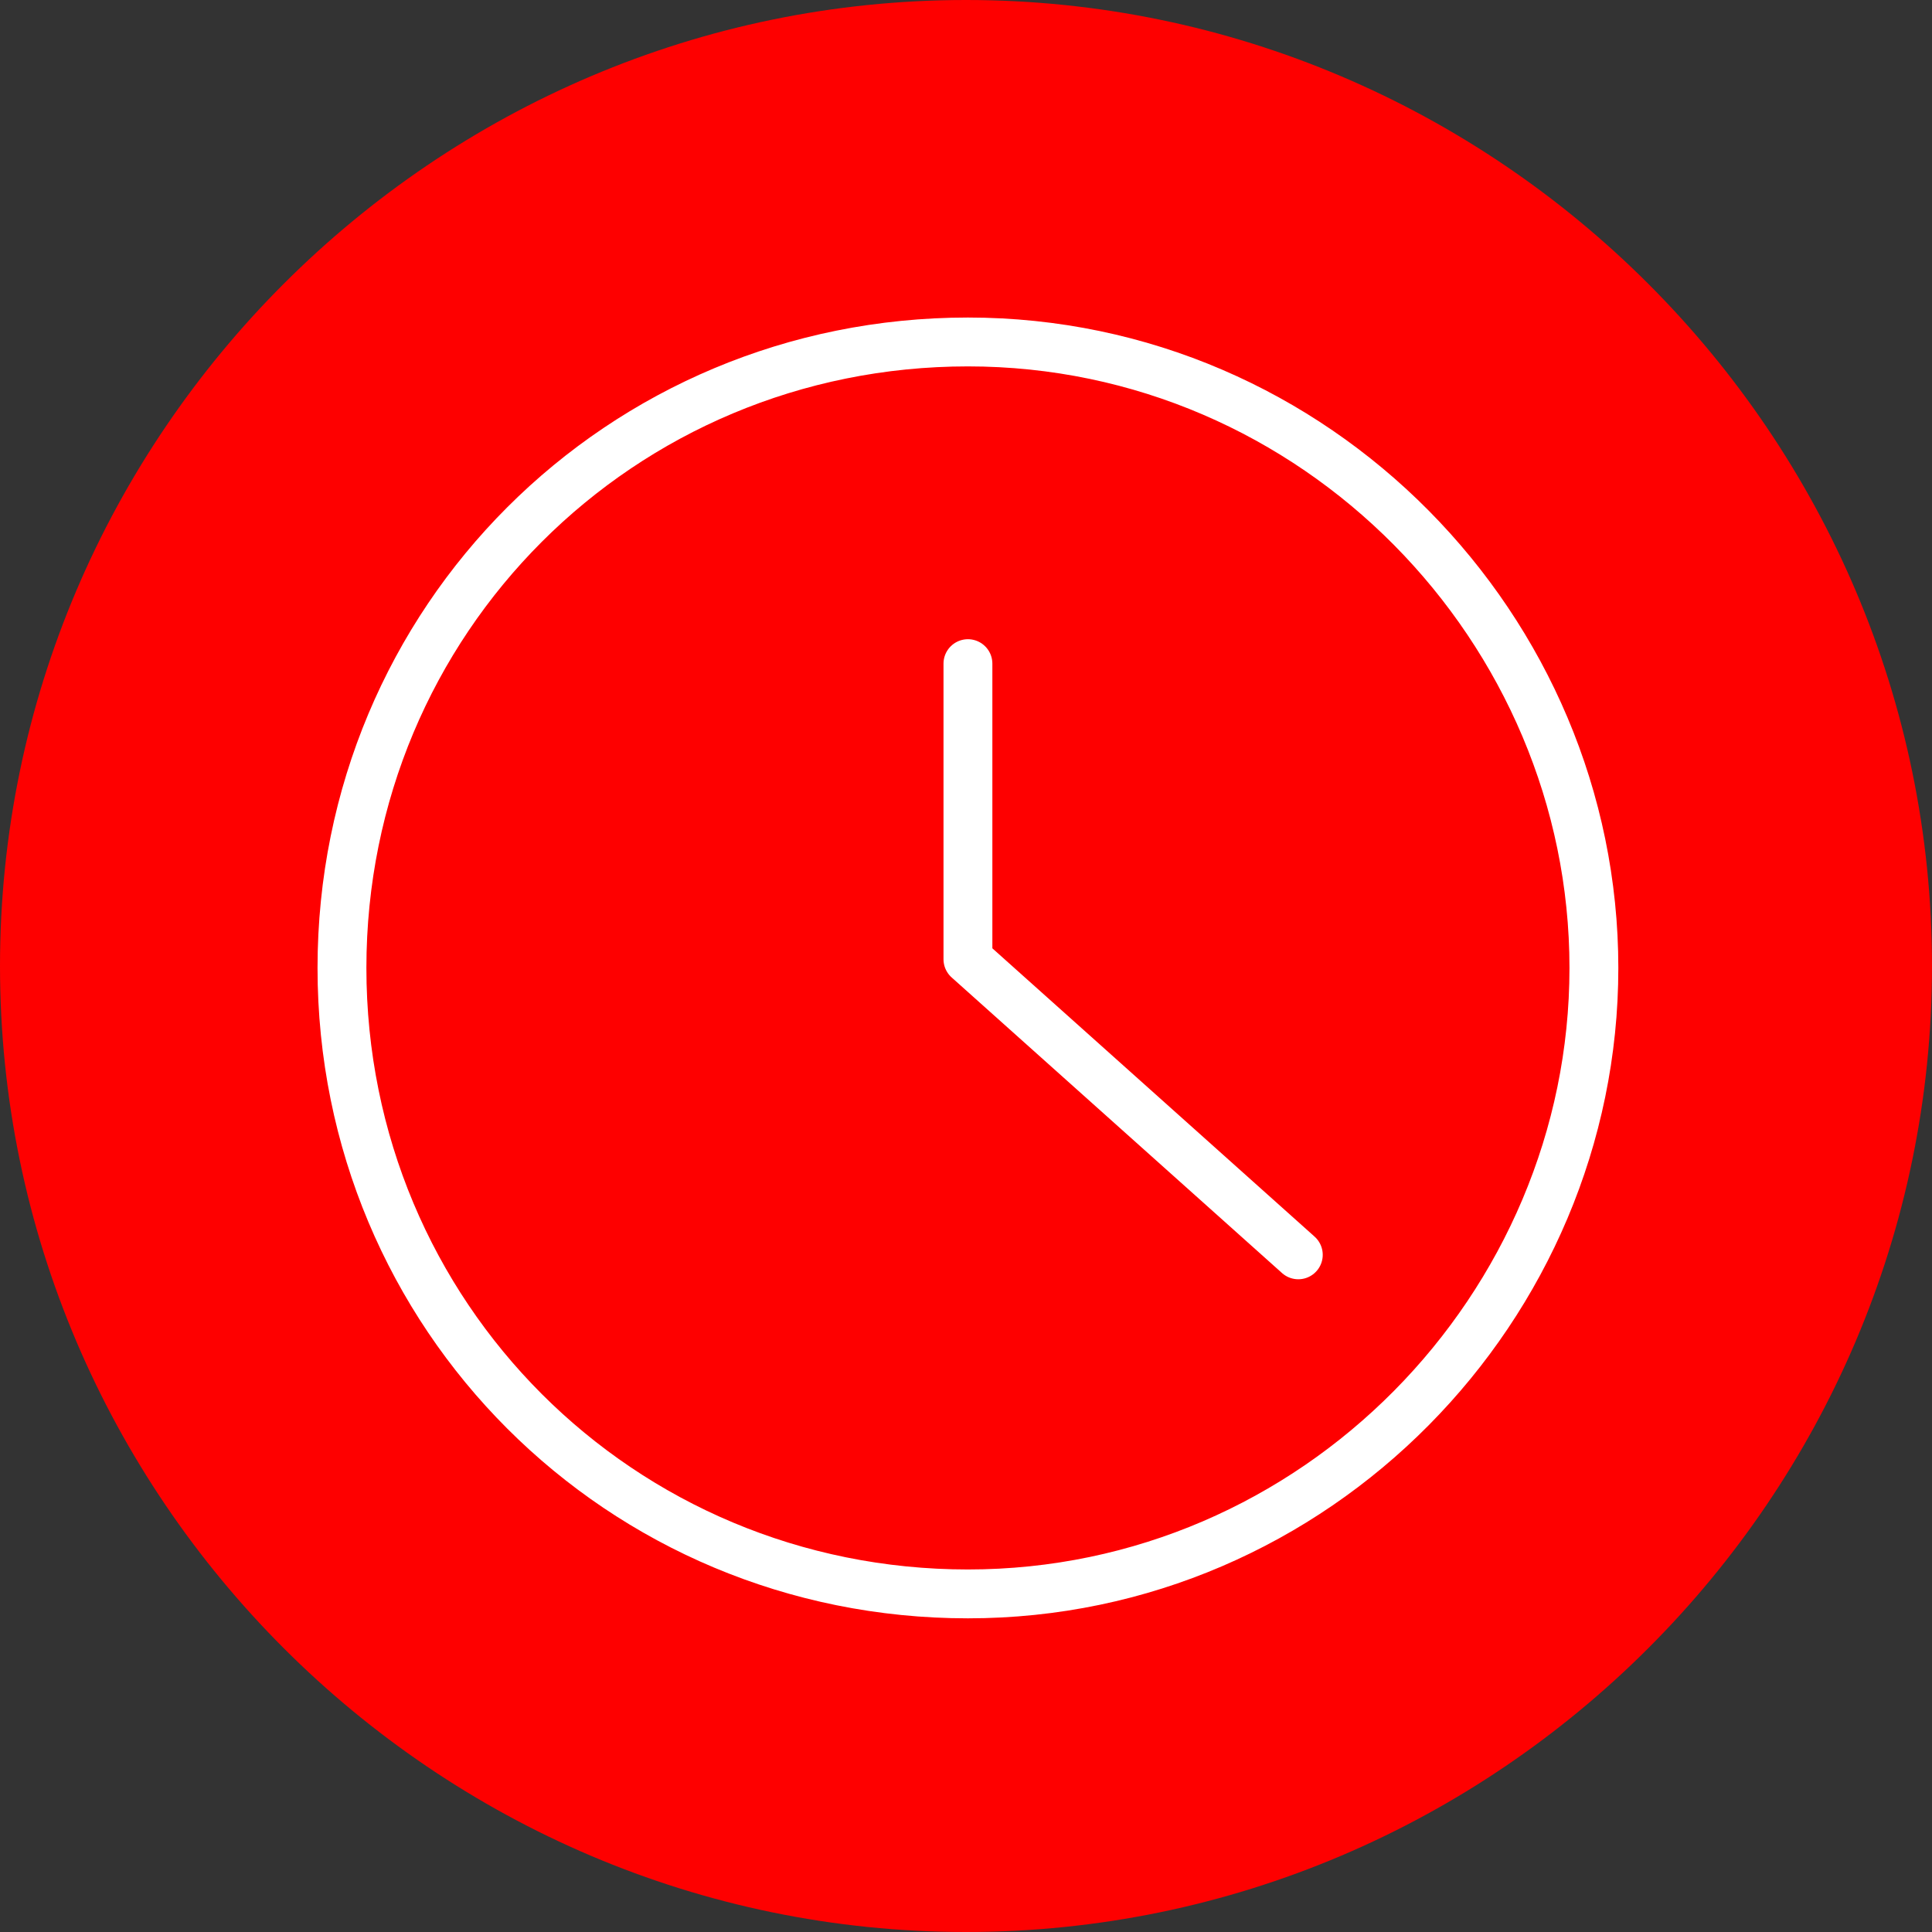
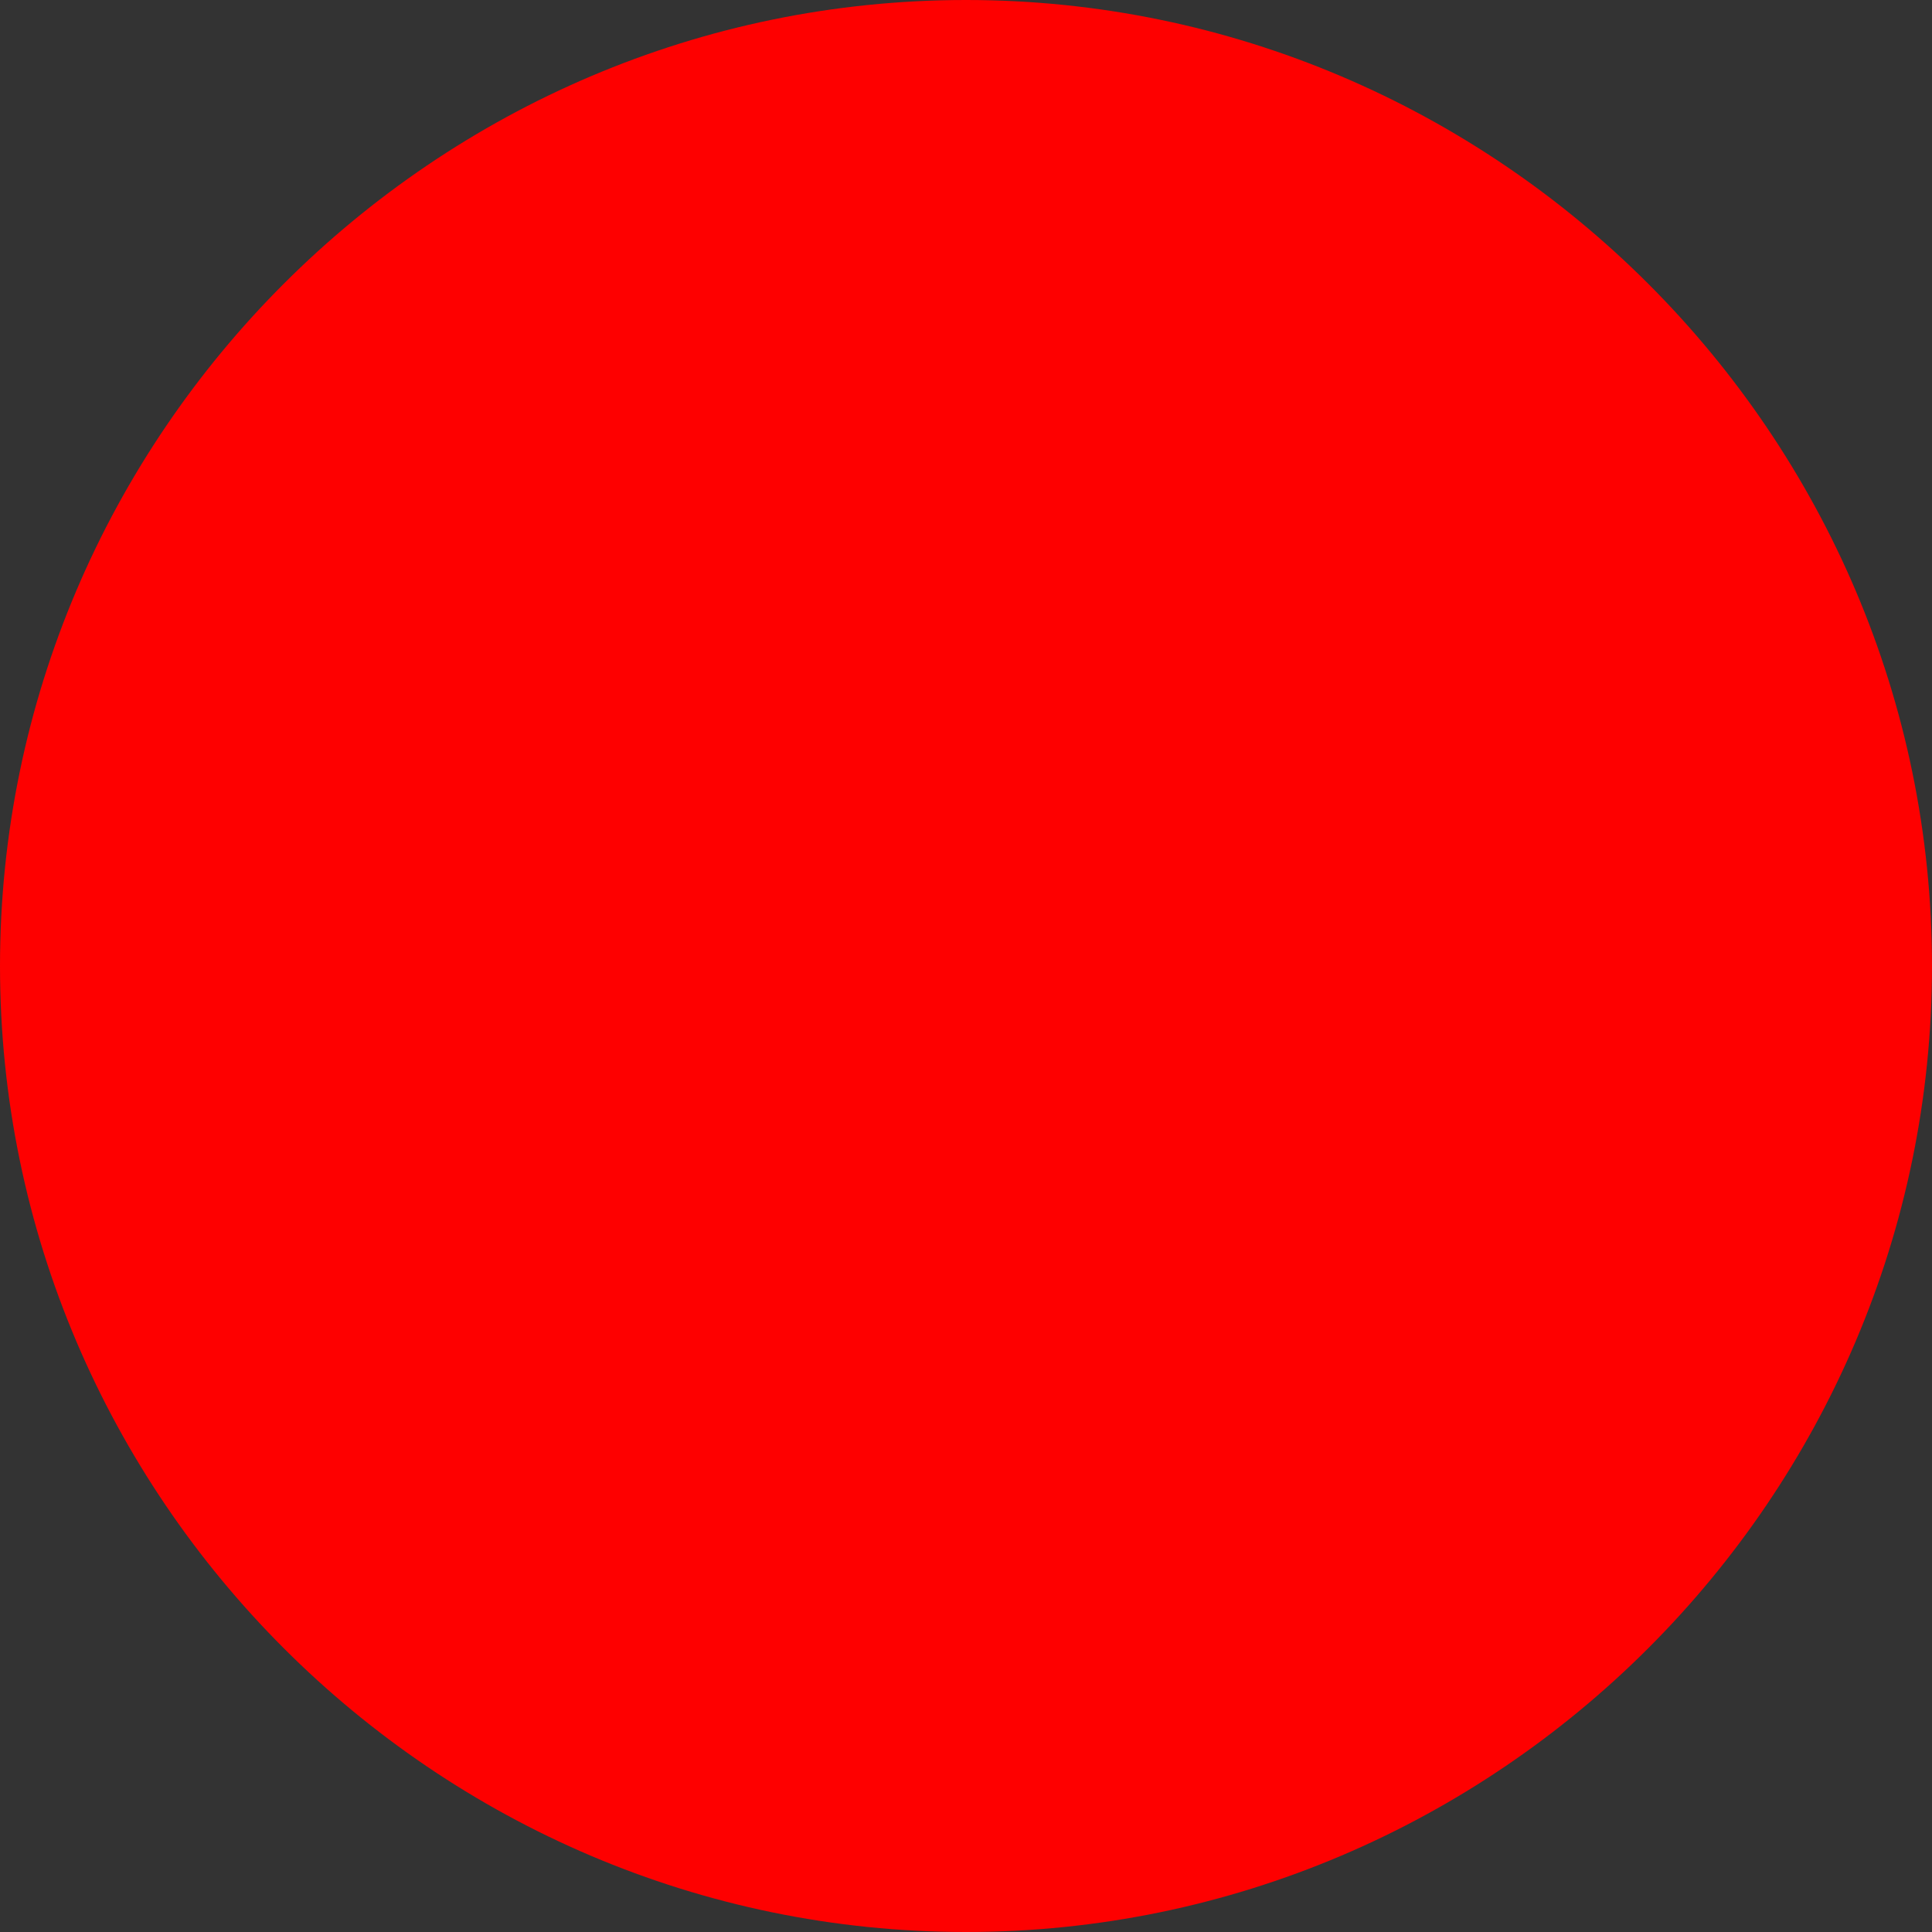
<svg xmlns="http://www.w3.org/2000/svg" version="1.1" id="Livello_1" x="0px" y="0px" viewBox="0 0 20 20" style="enable-background:new 0 0 20 20;" xml:space="preserve">
  <rect x="0" y="0" width="20" height="20" fill="#333333" stroke="none" />
  <style type="text/css"> .st0{fill:#FE0000;} .st1{fill:none;stroke:#FFFFFF;stroke-width:0.562;stroke-linecap:round;stroke-linejoin:round;stroke-miterlimit:2.25;} </style>
-   <path class="st0" d="M10,0L10,0c5.5,0,10,4.5,10,10l0,0c0,5.5-4.5,10-10,10l0,0C4.5,20,0,15.5,0,10l0,0C0,4.5,4.5,0,10,0z" />
+   <path class="st0" d="M10,0L10,0c5.5,0,10,4.5,10,10l0,0c0,5.5-4.5,10-10,10l0,0C4.5,20,0,15.5,0,10l0,0C0,4.5,4.5,0,10,0" />
  <g transform="matrix(0.9,0,0,0.9,1.2,1.2)">
-     <path class="st1" d="M2.6,9.8c0,4,3.2,7.2,7.2,7.2S17,13.7,17,9.8s-3.2-7.2-7.2-7.2S2.6,5.8,2.6,9.8z" />
-     <path class="st1" d="M9.8,6.3v3.4l3.8,3.4" />
-   </g>
+     </g>
</svg>